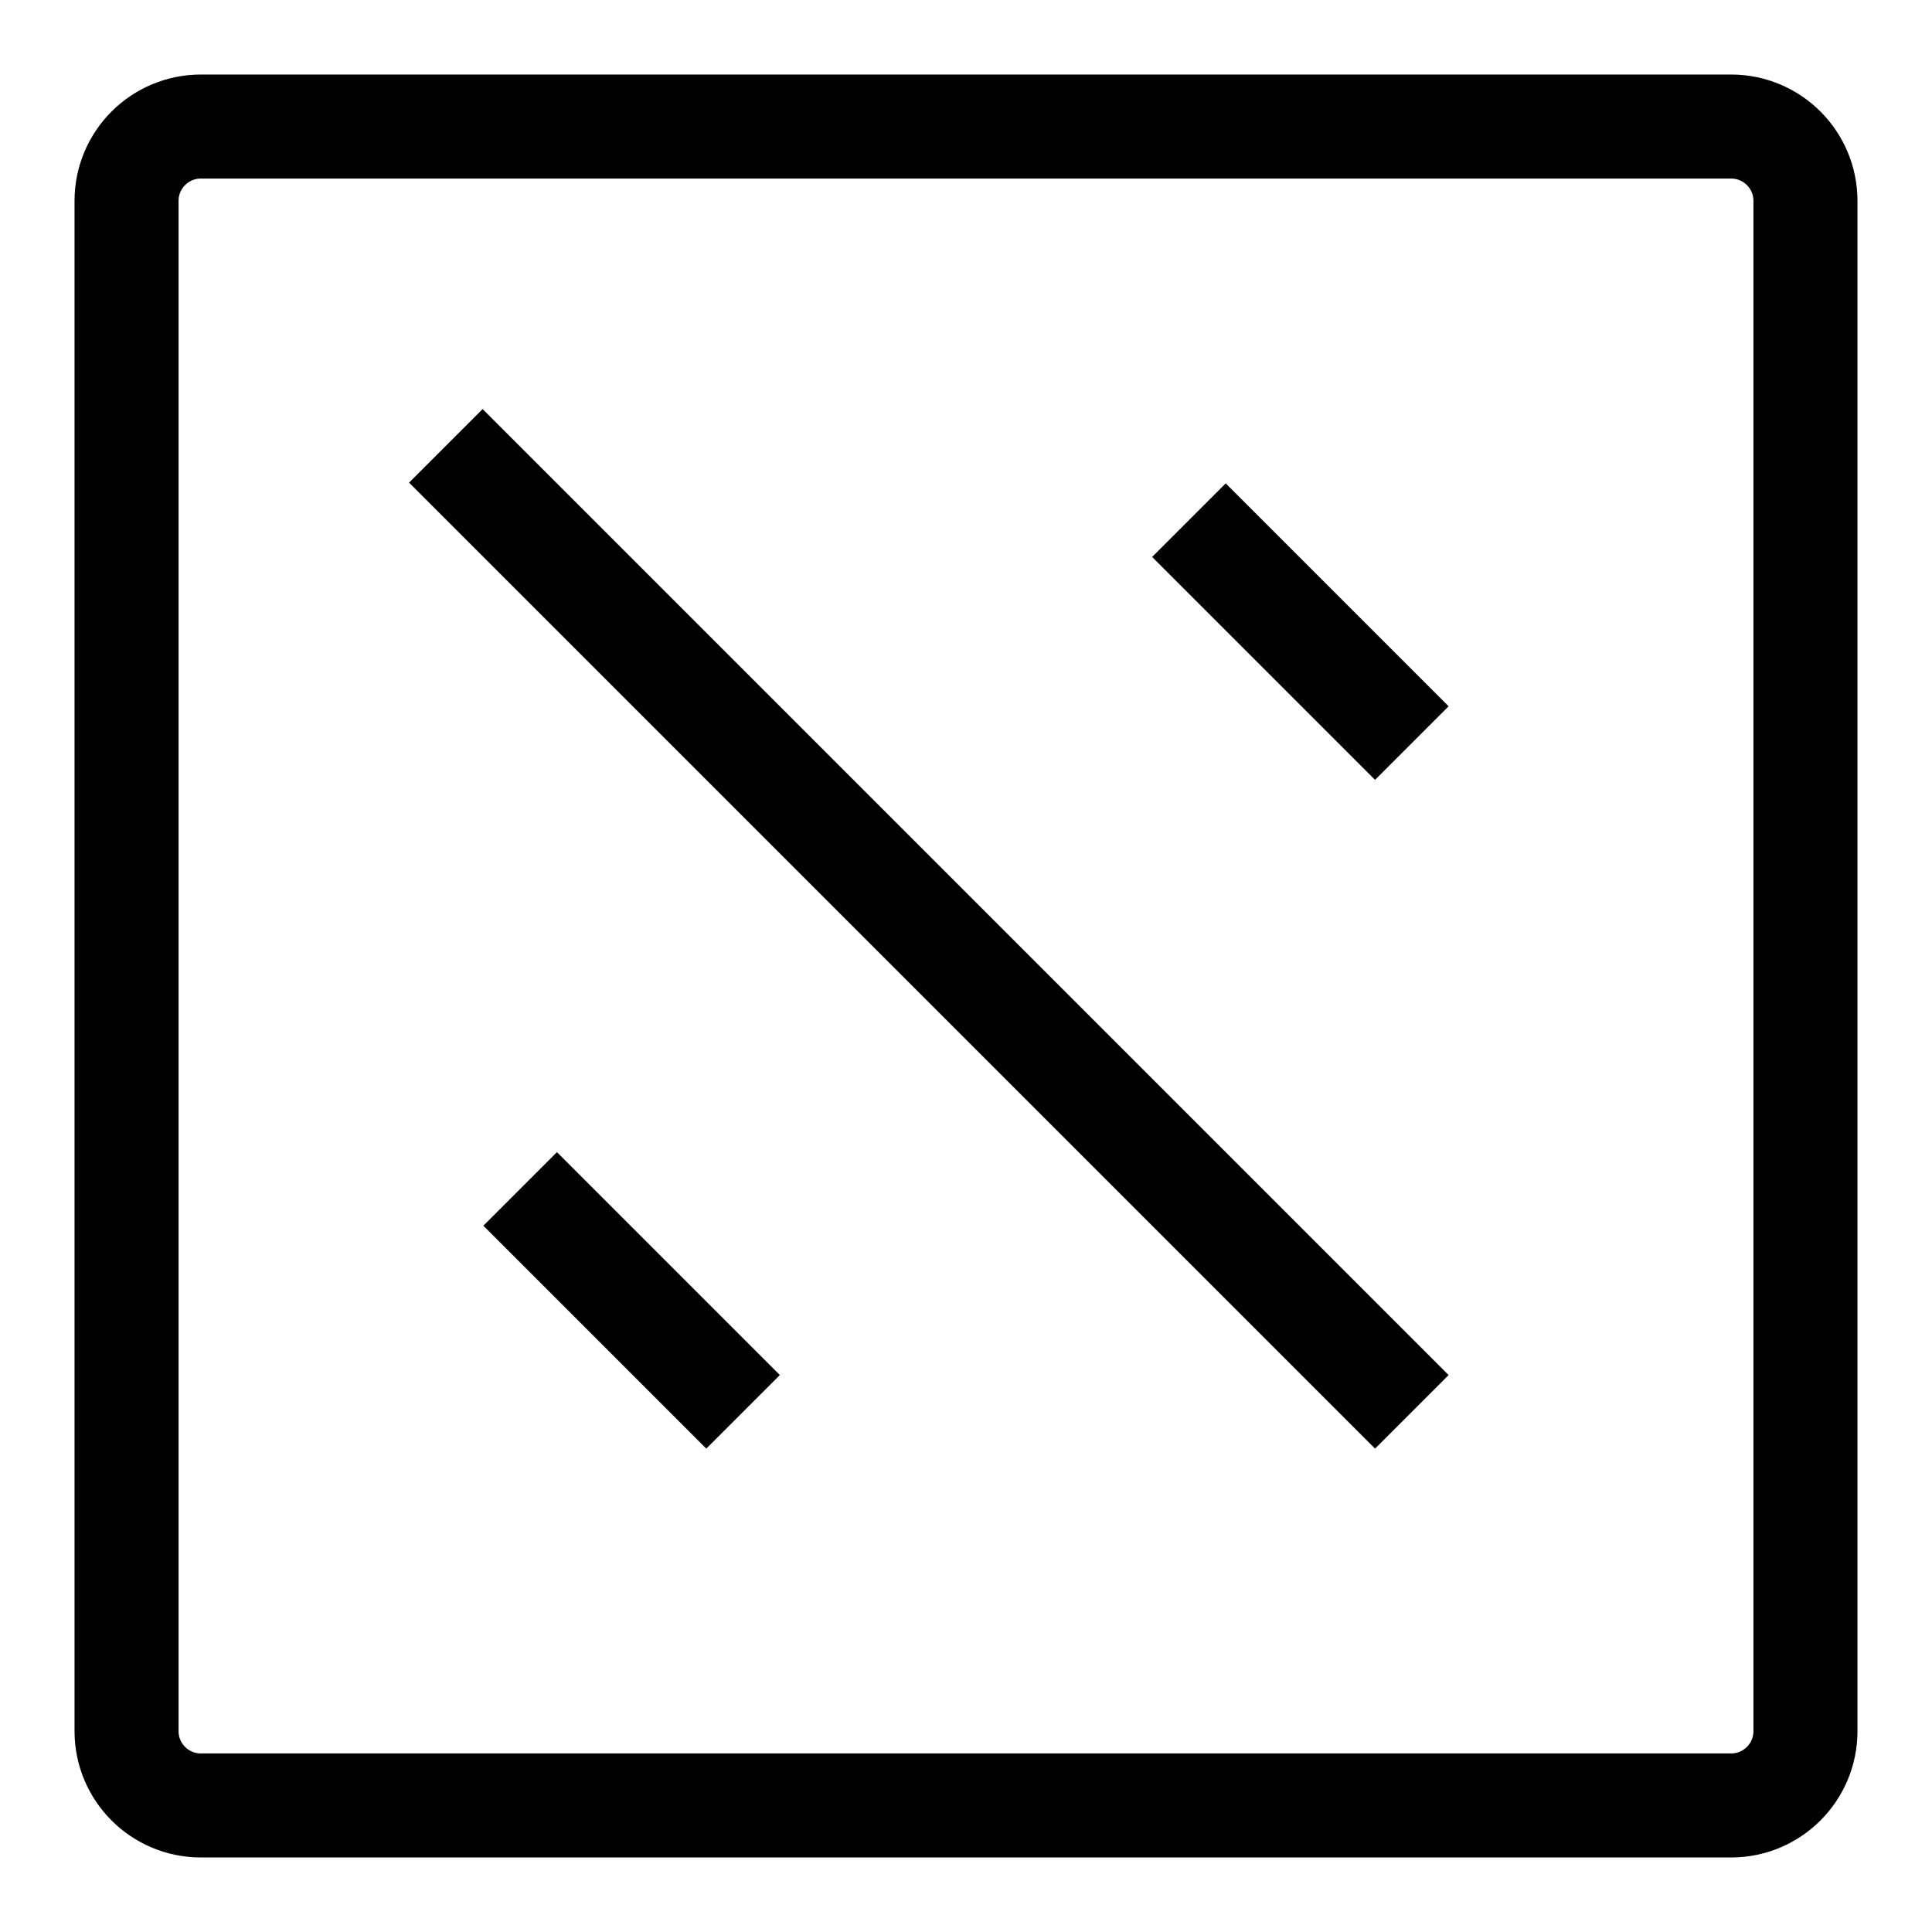
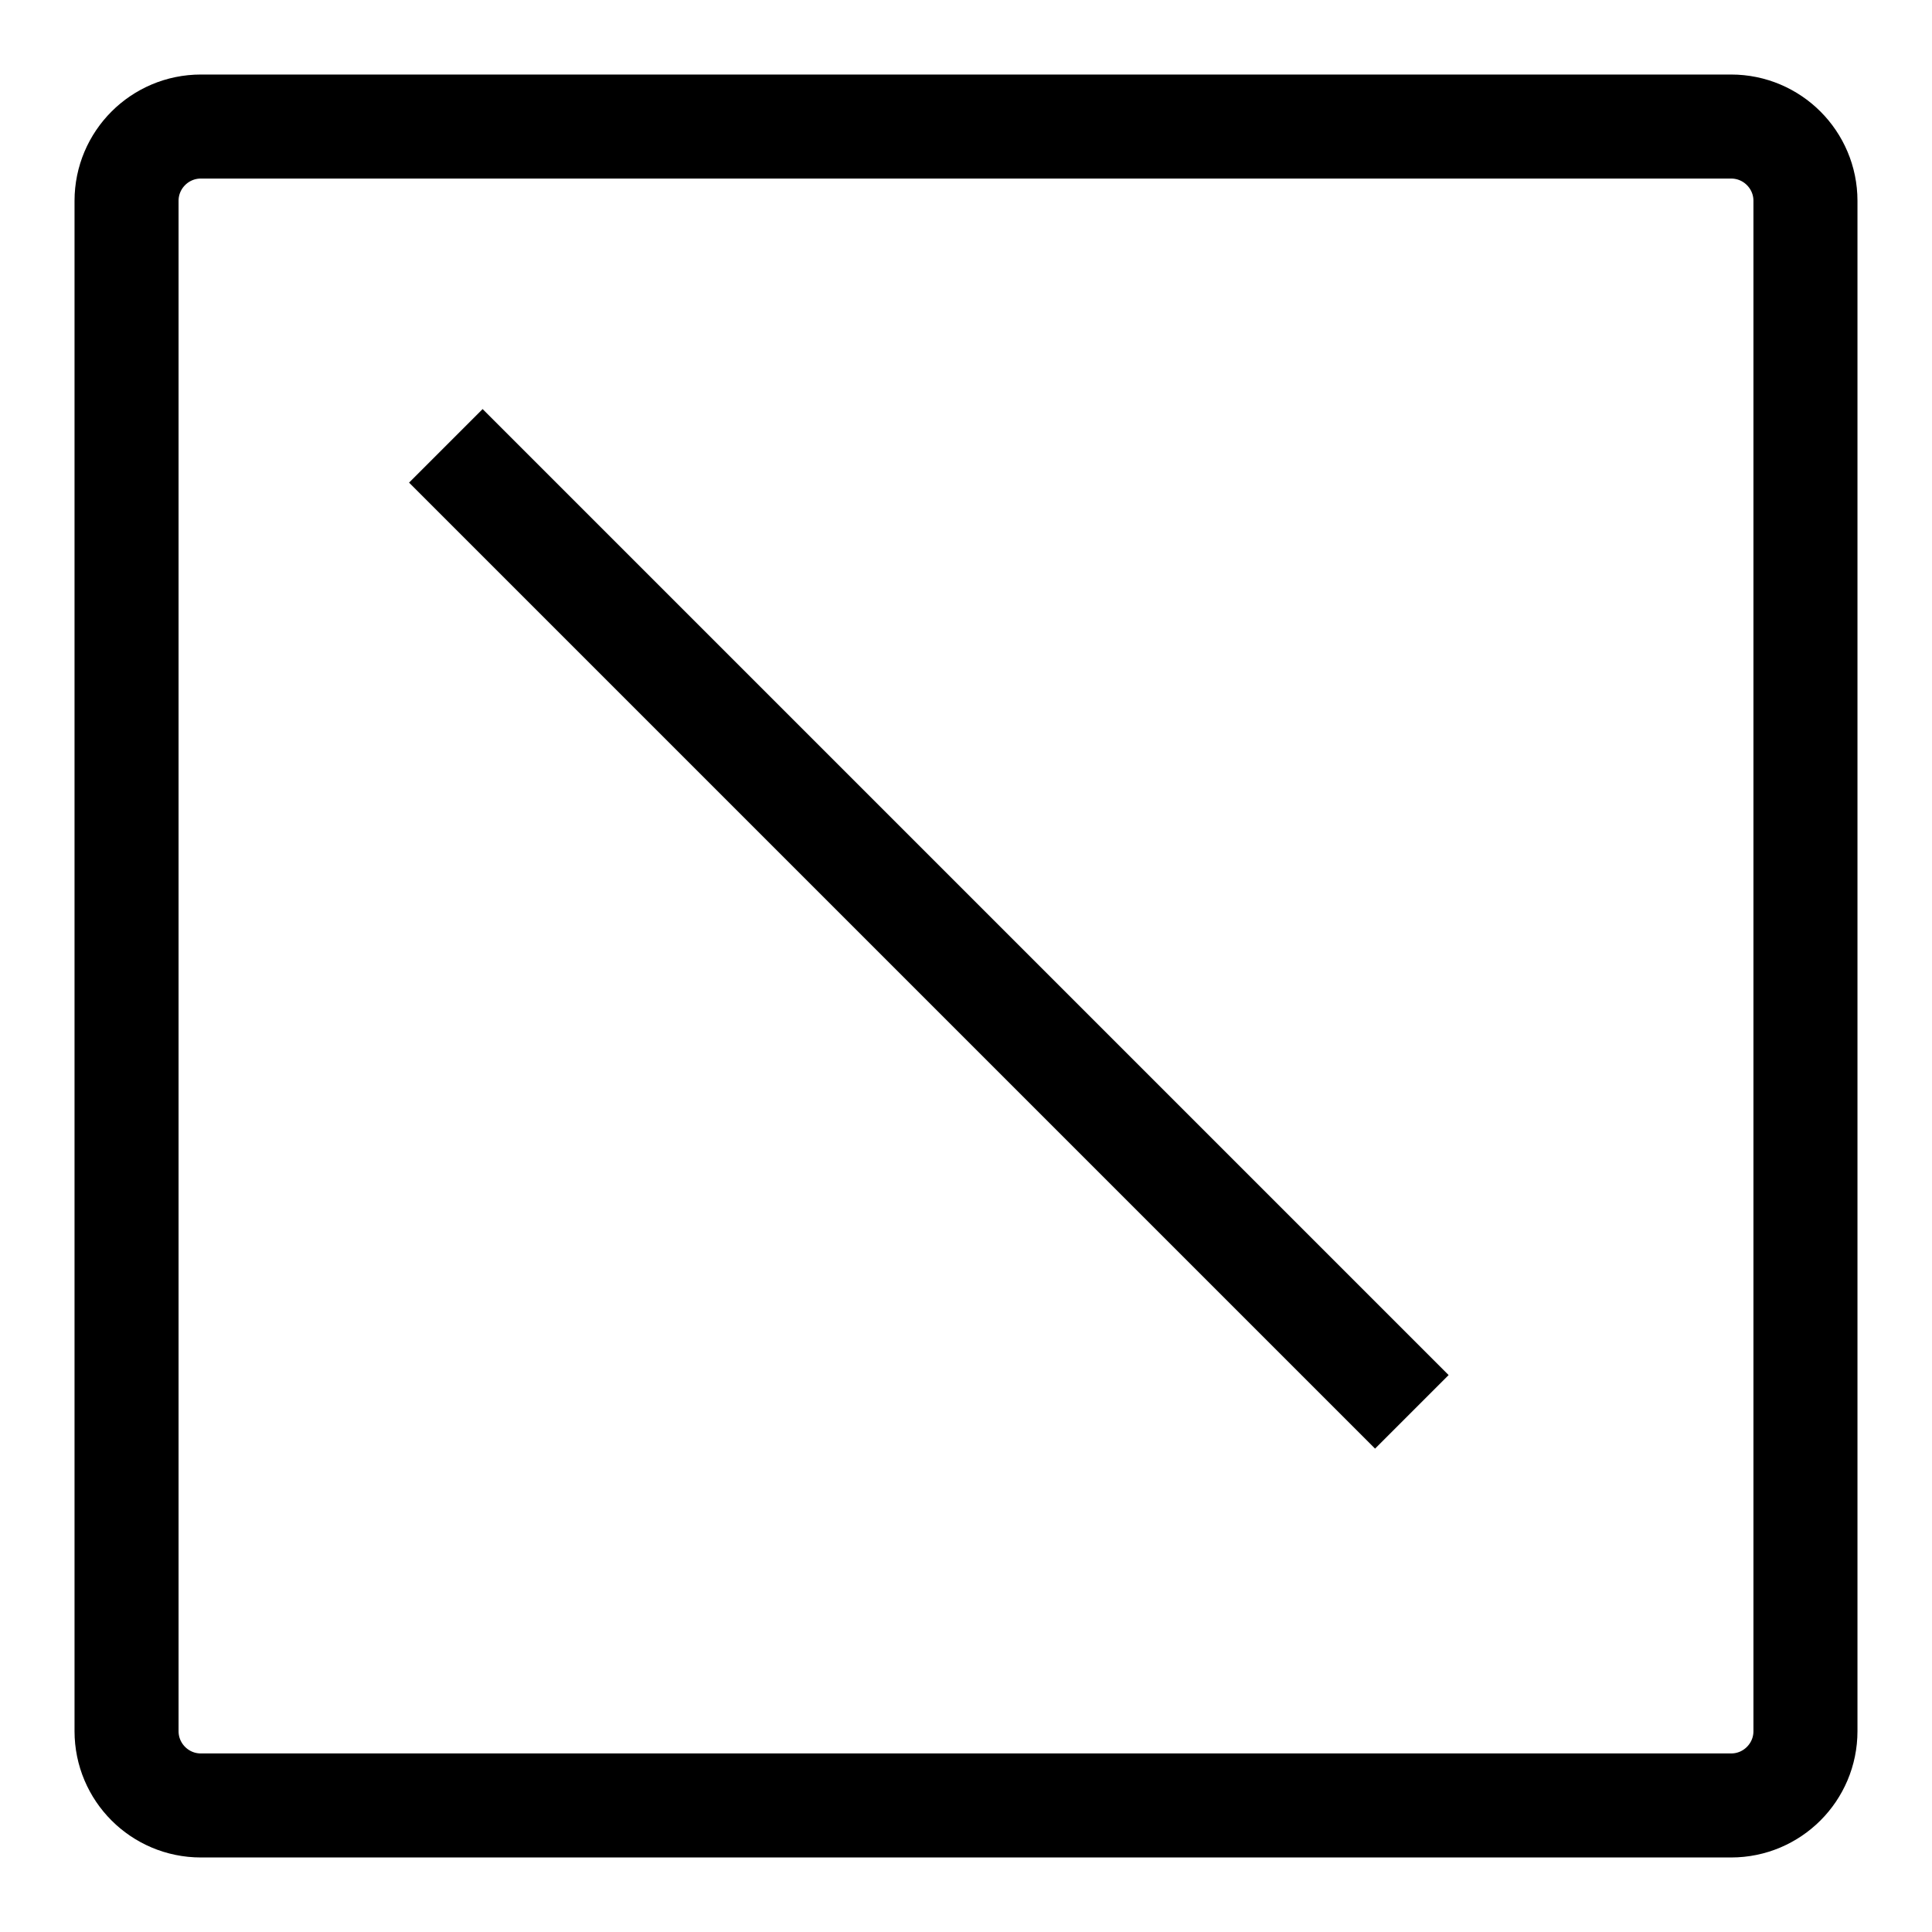
<svg xmlns="http://www.w3.org/2000/svg" width="26" height="26" viewBox="0 0 26 26" fill="none">
  <path d="M24.297 23.297C24.297 23.849 23.849 24.297 23.297 24.297H2.703C2.151 24.297 1.703 23.849 1.703 23.297V2.703C1.703 2.151 2.151 1.703 2.703 1.703H23.297C23.849 1.703 24.297 2.151 24.297 2.703V23.297Z" stroke="black" stroke-width="1.4" stroke-miterlimit="10" />
  <path d="M19 19L6 6" stroke="black" stroke-width="1.4" stroke-miterlimit="10" />
-   <path d="M19 10L16 7" stroke="black" stroke-width="1.4" stroke-miterlimit="10" />
-   <path d="M10 19L7 16" stroke="black" stroke-width="1.4" stroke-miterlimit="10" />
</svg>